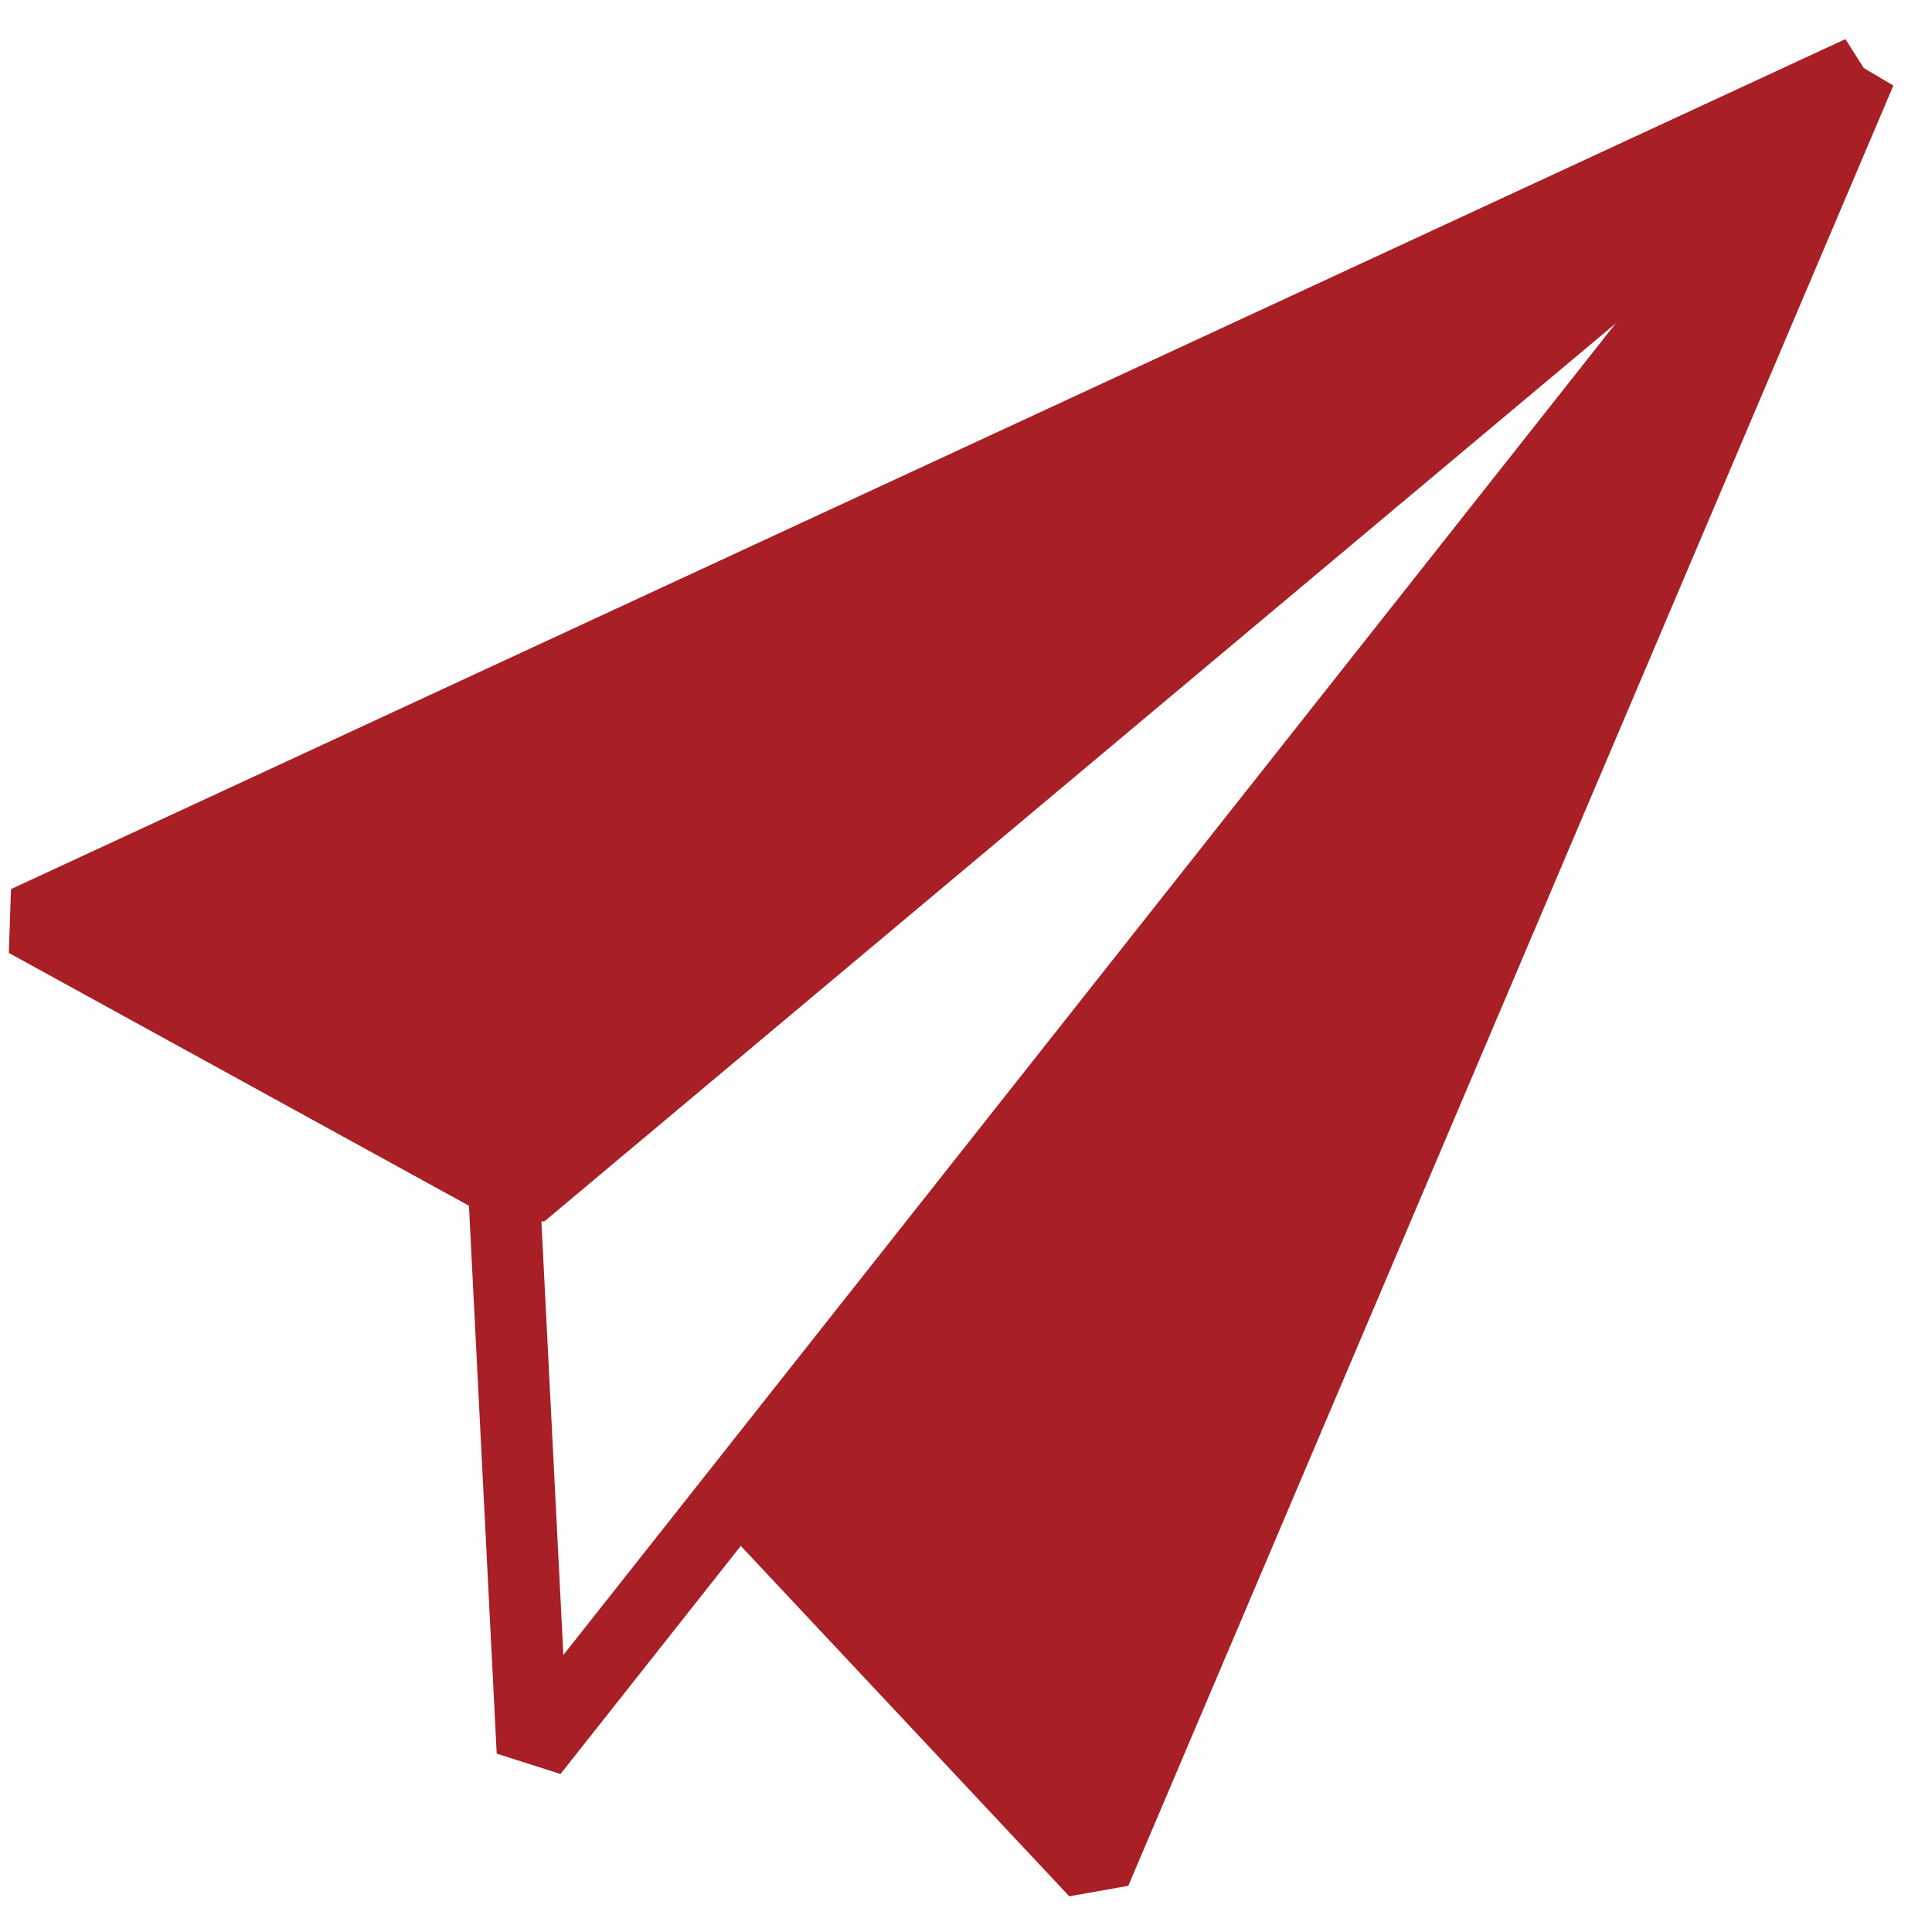
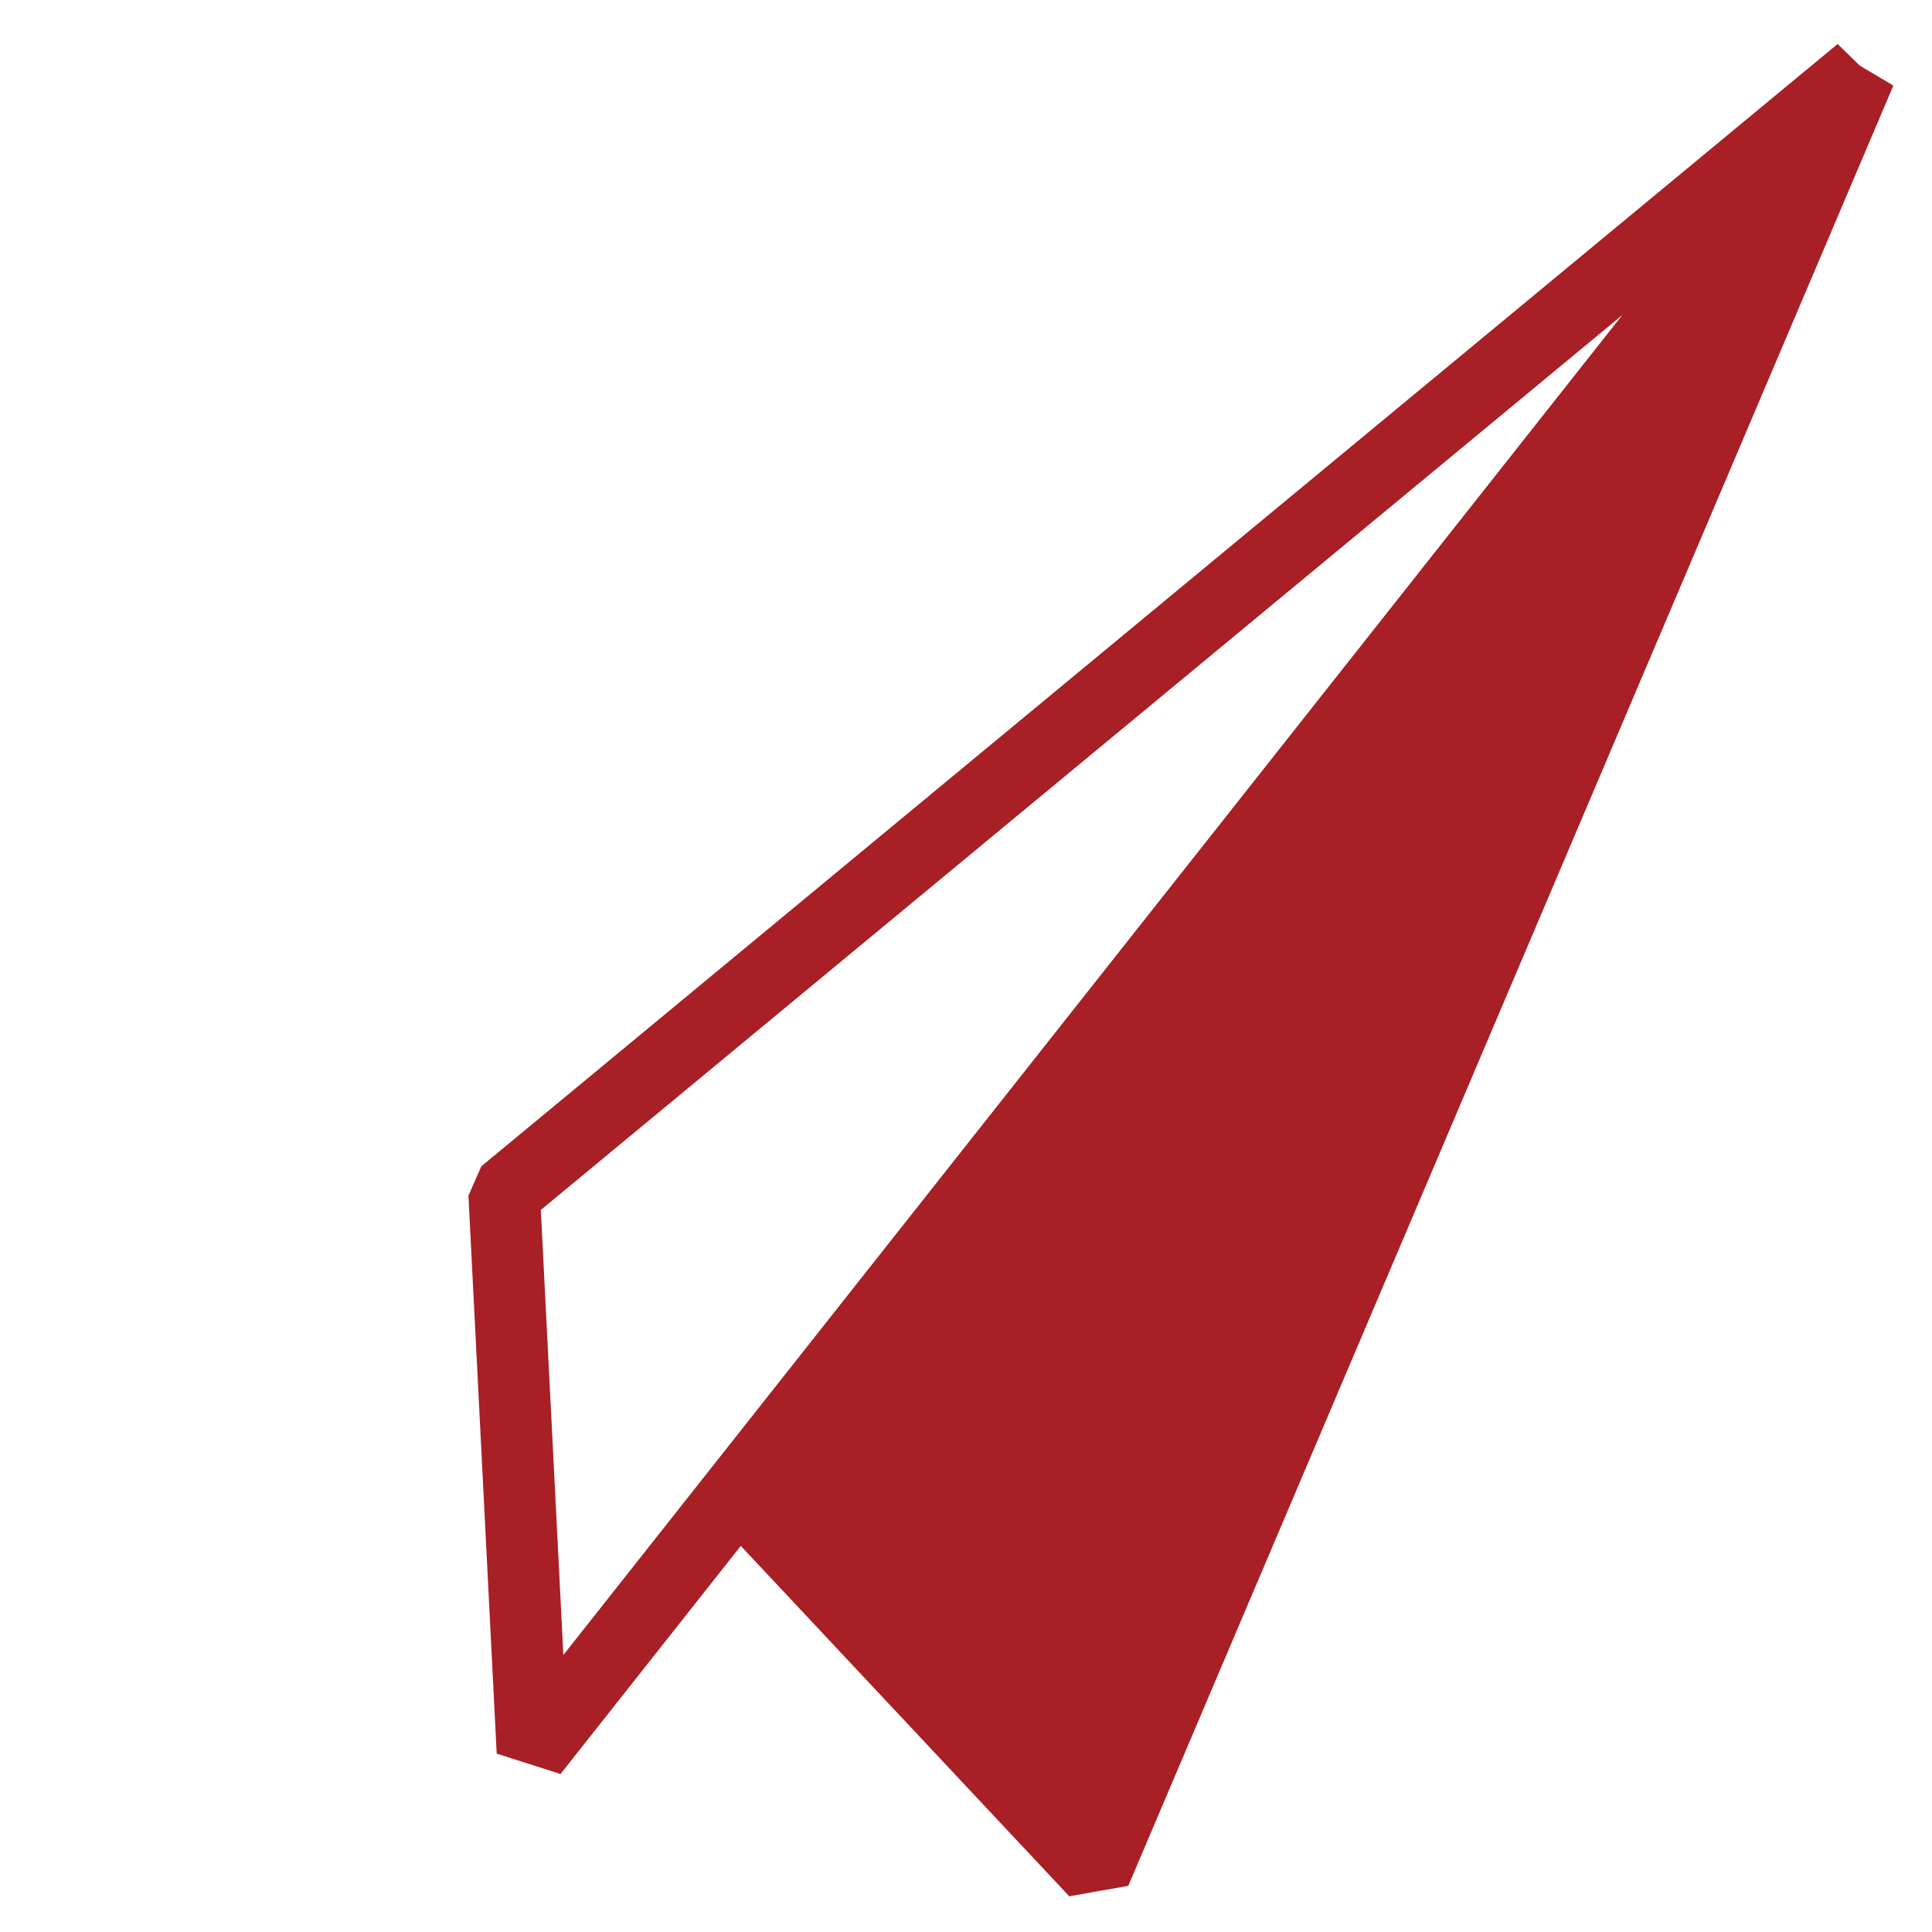
<svg xmlns="http://www.w3.org/2000/svg" width="27px" height="27px" viewBox="0 0 27 27" version="1.1">
  <title>icon_signin</title>
  <desc>Created with Sketch.</desc>
  <g id="Page-1" stroke="none" stroke-width="1" fill="none" fill-rule="evenodd">
    <g id="icon(computer)" transform="translate(-17, -776)">
      <g id="icon_signin" transform="translate(30, 790) scale(-1, 1) translate(-30, -790) translate(15, 775)">
        <rect id="矩形" x="0" y="0" width="30" height="30" />
        <polygon id="路径-19" stroke="#A81F25" fill="#A81F25" stroke-linecap="round" stroke-linejoin="bevel" points="2 2 12.692 27.159 17.673 21.846" />
        <polygon id="路径-20" stroke="#A81F25" stroke-linejoin="bevel" points="2 2 20.559 25.482 20.954 17.684" />
-         <polygon id="路径-21" stroke="#A81F25" fill="#A81F25" stroke-linejoin="bevel" points="2 2 20.711 17.684 27.636 13.879" />
      </g>
    </g>
  </g>
</svg>